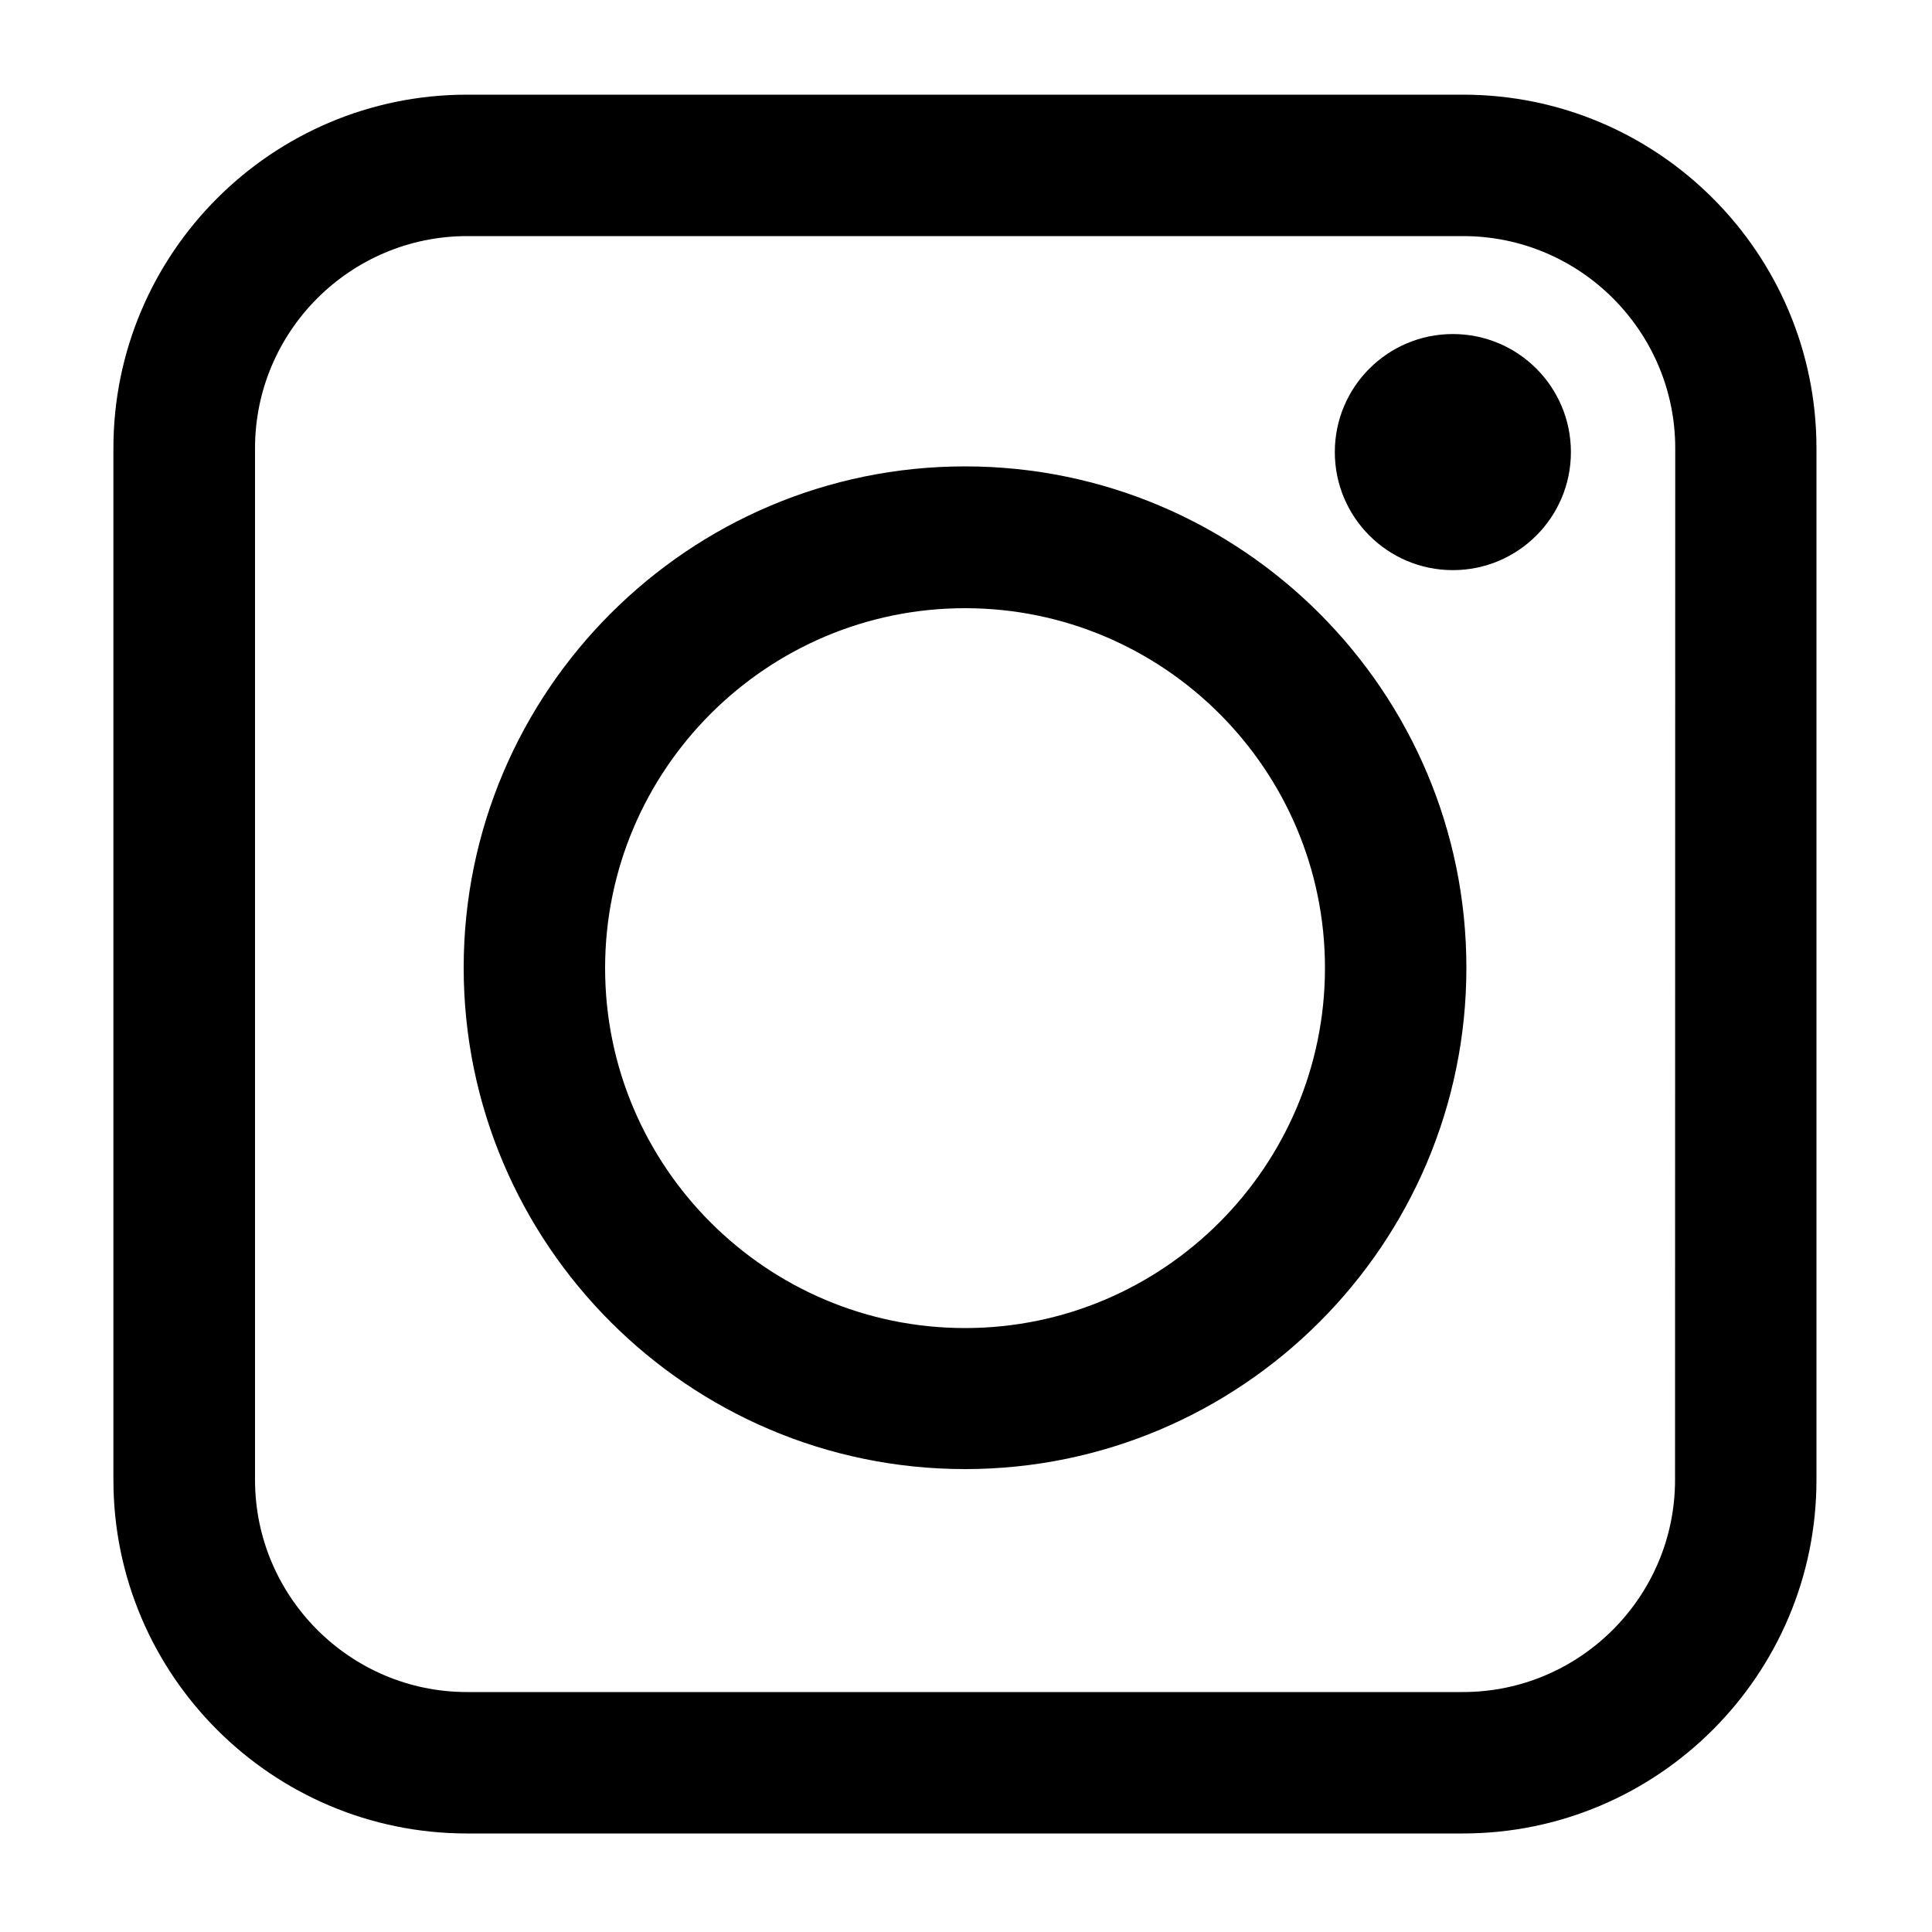
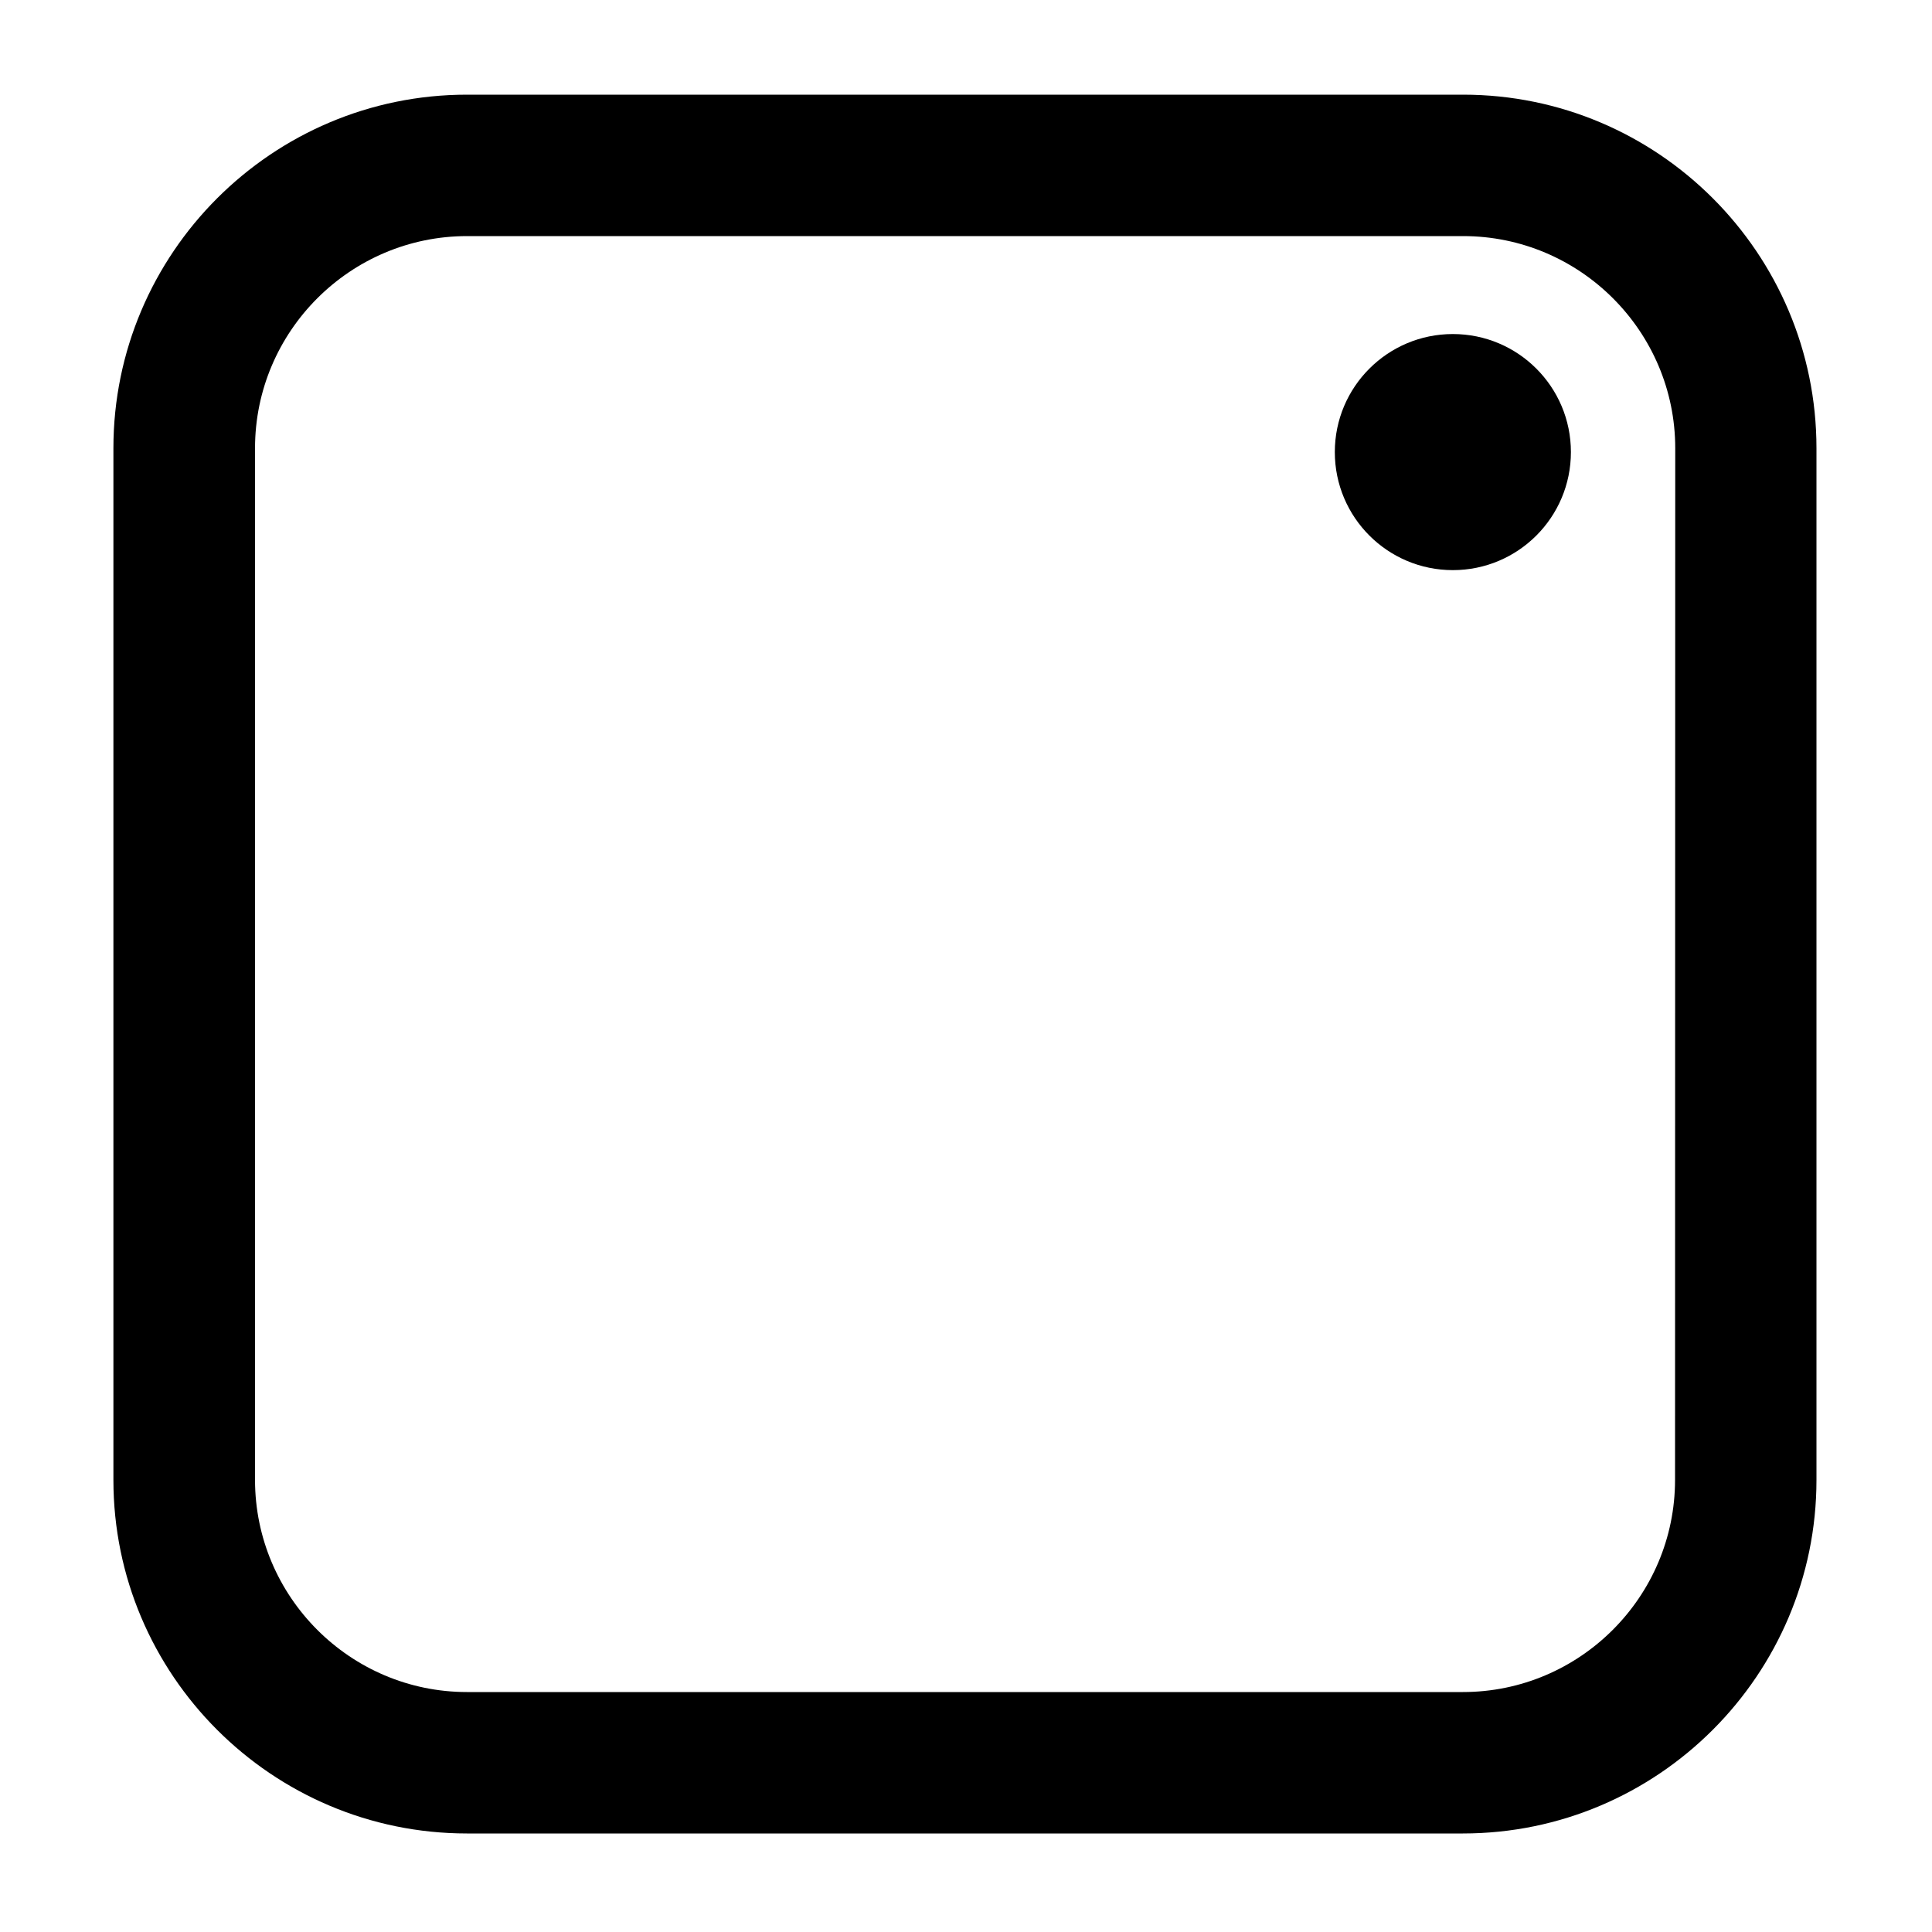
<svg xmlns="http://www.w3.org/2000/svg" version="1.1" id="Livello_1" x="0px" y="0px" viewBox="0 0 1000 1000" style="enable-background:new 0 0 1000 1000;" xml:space="preserve">
  <g>
-     <path d="M499.5,241.4C356.4,241.4,240,357.9,240,500.9s116.4,259.5,259.5,259.5S759,644,759,500.9S642.6,241.4,499.5,241.4z    M499.5,687.4c-102.7,0-186.3-83.6-186.3-186.3s83.6-186.3,186.3-186.3S685.8,398.3,685.8,501S602.2,687.4,499.5,687.4z" />
    <circle cx="752" cy="234" r="61.1" />
    <path d="M757.3,49H241.7c-100.9,0-183,82.1-183,183v534c0,100.9,82.1,183,183,183h515.5c100.9,0,183-82.1,183-183V232   C940.2,131.1,858.2,49,757.3,49z M867,766c0,60.5-49.3,109.8-109.8,109.8H241.7C181.3,875.8,132,826.5,132,766V232   c0-60.5,49.3-109.8,109.8-109.8h515.5c60.5,0,109.8,49.3,109.8,109.8L867,766L867,766z" />
  </g>
</svg>